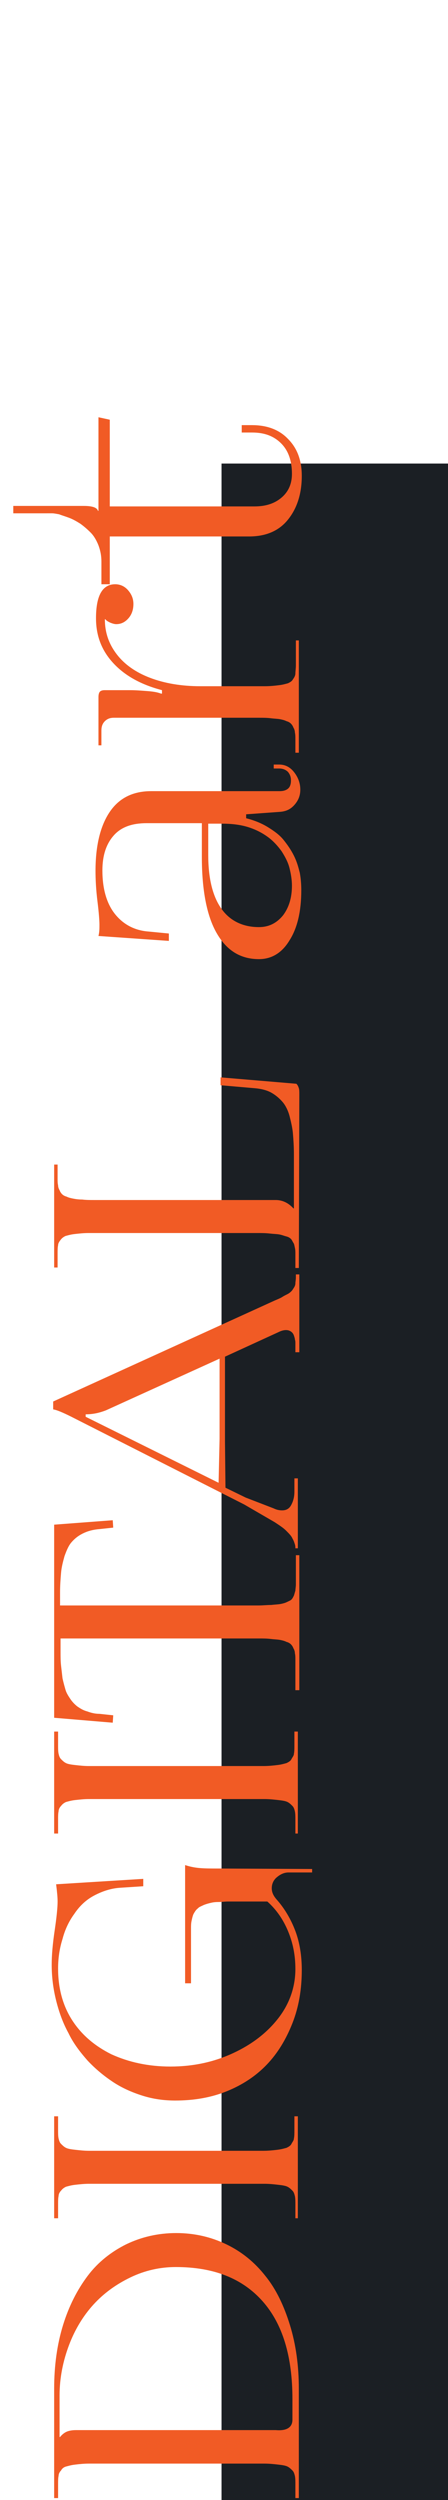
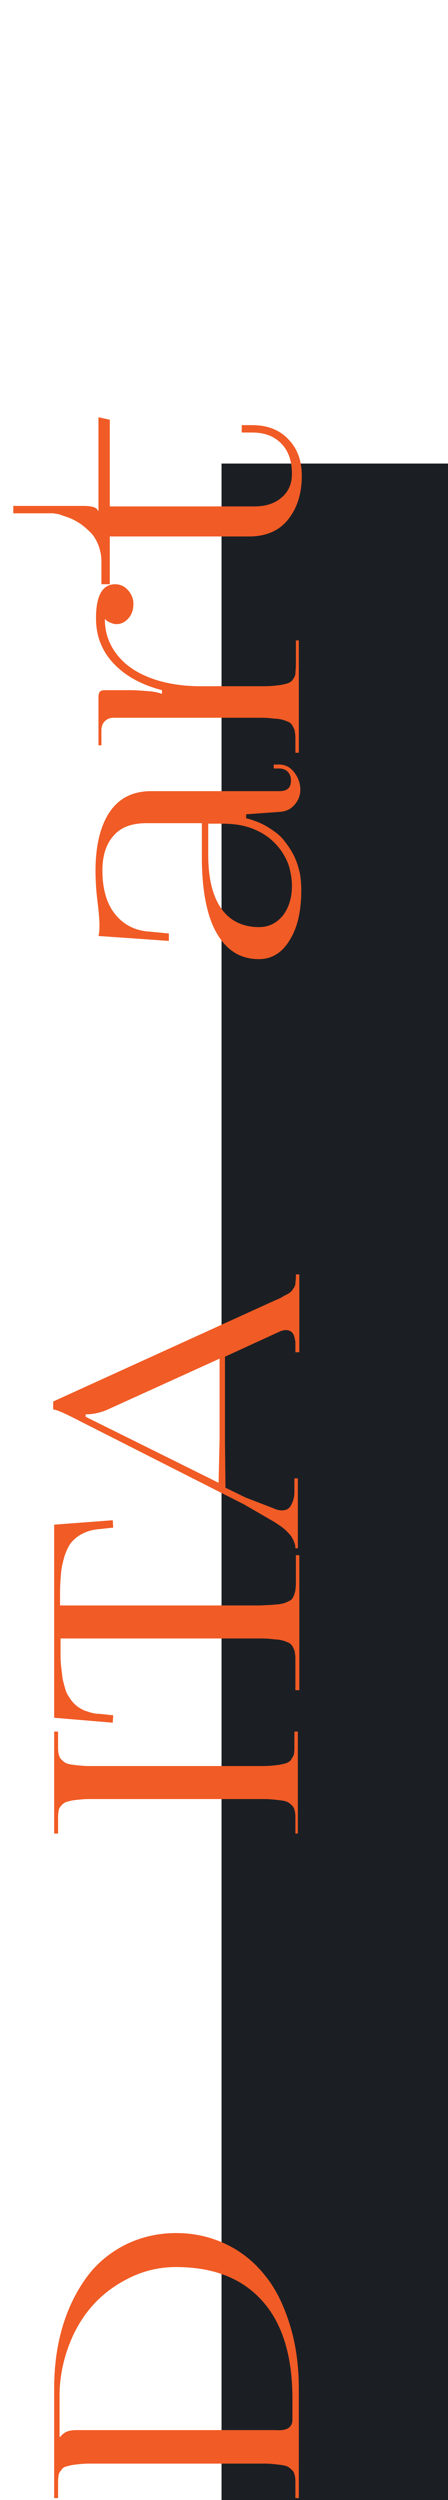
<svg xmlns="http://www.w3.org/2000/svg" version="1.1" id="Layer_1" x="0px" y="0px" viewBox="0 0 91 507.5" style="enable-background:new 0 0 91 507.5;" xml:space="preserve">
  <style type="text/css">
	.st0{fill:#1B1F24;}
	.st1{fill:#F15B25;}
</style>
  <g>
    <g id="Rectangle_2_2_">
      <g>
        <rect x="45" y="94.1" class="st0" width="46" height="413.4" />
      </g>
    </g>
  </g>
  <g>
    <path class="st1" d="M60.7,507.1H60v-2.8c0-0.7,0-1.2-0.1-1.7c-0.1-0.4-0.2-0.8-0.5-1.1c-0.3-0.3-0.6-0.6-1-0.8   c-0.4-0.2-1-0.3-1.9-0.4s-1.8-0.2-2.8-0.2s-2.4,0-4.1,0H22.2c-1.7,0-3.1,0-4.1,0s-2,0.1-2.8,0.2c-0.9,0.1-1.5,0.3-1.9,0.4   s-0.8,0.4-1,0.8c-0.3,0.3-0.5,0.7-0.5,1.1c-0.1,0.4-0.1,1-0.1,1.7v2.8H11v-22.2c0-4.7,0.6-9,1.8-12.9s2.9-7.2,5-10s4.8-4.9,7.8-6.4   c3.1-1.5,6.5-2.3,10.2-2.3s7.1,0.8,10.2,2.3c3.1,1.5,5.7,3.6,7.9,6.4c2.2,2.7,3.8,6.1,5,10s1.8,8.2,1.8,12.9V507.1z M59.4,491.2   V487c0-8.7-2-15.3-6.1-19.9s-9.9-6.9-17.6-6.9c-3.2,0-6.3,0.7-9.2,2.1s-5.4,3.2-7.5,5.5s-3.8,5.1-5,8.3s-1.9,6.6-1.9,10.2v8.4h0.1   c0.4-0.5,0.9-0.9,1.4-1.1s1.1-0.3,1.9-0.3H56C58.3,493.5,59.4,492.7,59.4,491.2z" />
-     <path class="st1" d="M60.7,450.3H60v-2.8c0-0.7,0-1.2-0.1-1.7c-0.1-0.4-0.2-0.8-0.5-1.1c-0.3-0.3-0.6-0.6-1-0.8   c-0.4-0.2-1-0.3-1.9-0.4s-1.8-0.2-2.8-0.2s-2.4,0-4.1,0H22.1c-1.7,0-3,0-4,0s-1.9,0.1-2.8,0.2c-0.9,0.1-1.5,0.3-1.9,0.4   c-0.4,0.2-0.7,0.4-1,0.8c-0.3,0.3-0.5,0.7-0.5,1.1c-0.1,0.4-0.1,1-0.1,1.7v2.8H11v-20.7h0.8v2.8c0,0.7,0,1.2,0.1,1.7   c0.1,0.4,0.2,0.8,0.5,1.1s0.6,0.6,1,0.8s1,0.3,1.9,0.4c0.9,0.1,1.8,0.2,2.8,0.2s2.3,0,4,0h27.3c1.7,0,3.1,0,4.1,0s2-0.1,2.8-0.2   c0.9-0.1,1.5-0.3,1.9-0.4c0.4-0.2,0.8-0.4,1-0.8s0.5-0.7,0.5-1.1c0.1-0.4,0.1-1,0.1-1.7v-2.8h0.7v20.7H60.7z" />
-     <path class="st1" d="M63.4,379.4v0.7h-4.8c-0.9,0-1.7,0.4-2.4,1s-1,1.4-1,2.2c0,0.8,0.3,1.5,1,2.3c1.6,1.8,2.9,4,3.8,6.4   s1.3,5.1,1.3,7.9c0,3.9-0.6,7.5-1.9,10.8s-3,6.1-5.2,8.4s-4.9,4.1-8.1,5.4s-6.7,1.9-10.5,1.9c-2.3,0-4.5-0.3-6.7-1s-4.2-1.6-6-2.8   c-1.8-1.2-3.5-2.6-5.1-4.3c-1.5-1.7-2.9-3.5-3.9-5.6c-1.1-2-1.9-4.2-2.5-6.6s-0.9-4.8-0.9-7.3c0-1.9,0.2-4.2,0.6-6.9   c0.4-2.7,0.6-4.7,0.6-5.9c0-0.8-0.1-1.9-0.3-3.5l17.7-1.1v1.5l-4.6,0.3c-1.9,0.1-3.7,0.7-5.4,1.6s-3,2.2-4,3.7   c-1.1,1.5-1.9,3.2-2.4,5.1c-0.6,1.9-0.9,3.9-0.9,6c0,3.9,0.9,7.4,2.8,10.4s4.6,5.3,8,7c3.5,1.6,7.5,2.5,12,2.5   c4.6,0,8.8-0.9,12.7-2.7c3.9-1.8,7-4.2,9.3-7.2s3.4-6.4,3.4-9.9c0-2.8-0.5-5.3-1.5-7.7c-1-2.4-2.4-4.4-4.2-6h-5.6c-1,0-1.8,0-2.4,0   c-0.7,0-1.3,0.1-2,0.1s-1.2,0.1-1.6,0.2s-0.8,0.2-1.3,0.4c-0.4,0.2-0.7,0.3-1,0.5c-0.2,0.2-0.5,0.4-0.7,0.7   c-0.2,0.3-0.4,0.6-0.5,0.9s-0.2,0.7-0.3,1.2s-0.1,1-0.1,1.5s0,1.1,0,1.9v9.2h-1.2v-24c0.9,0.3,1.8,0.5,2.9,0.6s2.4,0.1,4,0.1   L63.4,379.4L63.4,379.4z" />
    <path class="st1" d="M60.7,372.2H60v-2.8c0-0.7,0-1.2-0.1-1.7c-0.1-0.4-0.2-0.8-0.5-1.1c-0.3-0.3-0.6-0.6-1-0.8   c-0.4-0.2-1-0.3-1.9-0.4s-1.8-0.2-2.8-0.2s-2.4,0-4.1,0H22.1c-1.7,0-3,0-4,0s-1.9,0.1-2.8,0.2c-0.9,0.1-1.5,0.3-1.9,0.4   c-0.4,0.2-0.7,0.4-1,0.8c-0.3,0.3-0.5,0.7-0.5,1.1c-0.1,0.4-0.1,1-0.1,1.7v2.8H11v-20.7h0.8v2.8c0,0.7,0,1.2,0.1,1.7   c0.1,0.4,0.2,0.8,0.5,1.1s0.6,0.6,1,0.8s1,0.3,1.9,0.4c0.9,0.1,1.8,0.2,2.8,0.2s2.3,0,4,0h27.3c1.7,0,3.1,0,4.1,0s2-0.1,2.8-0.2   c0.9-0.1,1.5-0.3,1.9-0.4c0.4-0.2,0.8-0.4,1-0.8s0.5-0.7,0.5-1.1c0.1-0.4,0.1-1,0.1-1.7v-2.8h0.7v20.7H60.7z" />
    <path class="st1" d="M60.7,343.1H60v-6.2c0-0.5,0-0.9-0.1-1.3c0-0.3-0.1-0.7-0.3-1c-0.1-0.3-0.3-0.6-0.5-0.8   c-0.2-0.2-0.5-0.4-0.9-0.5c-0.4-0.2-0.8-0.3-1.3-0.4s-1.1-0.1-1.9-0.2c-0.8-0.1-1.6-0.1-2.5-0.1c-0.8,0-1.9,0-3.2,0h-37v2.6   c0,1.1,0,2,0.1,2.9s0.2,1.7,0.3,2.6c0.2,0.9,0.4,1.6,0.6,2.3c0.2,0.7,0.6,1.3,1,1.9s0.9,1.1,1.4,1.5c0.6,0.4,1.2,0.8,2,1   c0.8,0.3,1.6,0.5,2.5,0.5l2.8,0.3l-0.1,1.5l-11.9-1v-39.2l11.9-0.9l0.1,1.5l-2.8,0.3c-1.3,0.1-2.4,0.4-3.4,0.9s-1.7,1.1-2.3,1.8   c-0.6,0.7-1,1.7-1.4,2.8c-0.3,1.1-0.6,2.2-0.7,3.4c-0.1,1.2-0.2,2.5-0.2,4v2.6h37.2c1.3,0,2.3,0,3.2,0c0.8,0,1.7-0.1,2.5-0.1   c0.8-0.1,1.4-0.1,1.9-0.2s0.9-0.2,1.3-0.4c0.4-0.2,0.7-0.3,0.9-0.5s0.3-0.4,0.5-0.8c0.1-0.3,0.2-0.7,0.3-1c0-0.3,0.1-0.8,0.1-1.3   v-5.9h0.7v27.4H60.7z" />
    <path class="st1" d="M60.7,314.3H60c0-0.2,0-0.5-0.1-0.8s-0.2-0.7-0.5-1.2c-0.2-0.5-0.7-1-1.3-1.6s-1.4-1.1-2.3-1.7l-6.2-3.6   l-35.1-17.8c-1.8-0.9-3-1.4-3.7-1.5v-1.6l45-20.5c0.7-0.3,1.2-0.5,1.5-0.7s0.7-0.4,1.1-0.6c0.4-0.2,0.7-0.5,0.8-0.6   c0.2-0.2,0.3-0.4,0.5-0.7s0.3-0.6,0.3-0.9s0.1-0.7,0.1-1.2v-0.6h0.7v15.8H60v-1.8c0-0.3,0-0.5-0.1-0.8c0-0.2-0.1-0.5-0.2-0.8   c-0.1-0.3-0.3-0.6-0.6-0.8c-0.3-0.2-0.6-0.3-1-0.3s-0.9,0.1-1.5,0.4l-10.9,5v17.3l0.1,9.3l4.1,2l5.7,2.2c0.6,0.3,1.2,0.4,1.7,0.4   c0.8,0,1.4-0.3,1.8-1c0.4-0.7,0.7-1.6,0.7-2.8v-2.7h0.7v14.2H60.7z M44.4,301l0.2-8.9v-16.3l-23.1,10.5c-1.3,0.5-2.6,0.8-4.1,0.8   v0.5L44.4,301z" />
-     <path class="st1" d="M60.7,257.4H60v-2.8c0-0.5,0-0.9-0.1-1.3s-0.1-0.7-0.3-1s-0.3-0.6-0.5-0.8s-0.5-0.4-0.9-0.5s-0.9-0.3-1.4-0.4   c-0.5-0.1-1.1-0.1-2-0.2s-1.7-0.1-2.6-0.1c-0.9,0-2,0-3.3,0H22.1c-1.7,0-3.1,0-4.1,0s-1.9,0.1-2.8,0.2c-0.9,0.1-1.5,0.3-1.9,0.4   c-0.4,0.2-0.7,0.4-1,0.8s-0.5,0.7-0.5,1.1c-0.1,0.4-0.1,1-0.1,1.7v2.8H11v-20.9h0.7v2.9c0,0.5,0,0.9,0.1,1.3c0,0.3,0.1,0.7,0.3,1   c0.1,0.3,0.3,0.6,0.5,0.8s0.5,0.4,0.9,0.5c0.4,0.2,0.8,0.3,1.3,0.4c0.5,0.1,1.1,0.2,1.9,0.2c0.8,0.1,1.6,0.1,2.4,0.1   c0.9,0,1.9,0,3.2,0H56c1.4,0,2.6,0.6,3.6,1.7h0.1v-10.9c0-1.7-0.1-3.1-0.2-4.3c-0.1-1.2-0.4-2.4-0.7-3.6c-0.3-1.1-0.8-2.1-1.4-2.8   c-0.6-0.7-1.4-1.4-2.3-1.9c-0.9-0.5-2.1-0.8-3.4-0.9l-6.9-0.6v-1.6l15.4,1.3c0.3,0.3,0.4,0.6,0.5,0.9s0.1,0.7,0.1,1.3L60.7,257.4   L60.7,257.4z" />
    <path class="st1" d="M52.6,194.7c-3.8,0-6.6-1.8-8.6-5.3s-3-8.7-3-15.5v-6.8H29.8c-3,0-5.2,0.8-6.7,2.5s-2.3,4-2.3,7.1   c0,3.8,0.9,6.8,2.6,8.9c1.7,2.1,4,3.3,6.8,3.5l4.1,0.4v1.5L20,190c0.2-0.8,0.2-1.5,0.2-2.3c0-0.7-0.1-2.3-0.4-4.7s-0.4-4.5-0.4-6.2   c0-5.2,1-9.2,2.9-12s4.7-4.2,8.4-4.2h26.1c0.8,0,1.4-0.2,1.8-0.6c0.4-0.4,0.5-1,0.5-1.6c0-0.7-0.2-1.2-0.6-1.7   c-0.4-0.4-1-0.7-1.8-0.7h-1.1v-0.8h1.1c1.2,0,2.2,0.5,3,1.5s1.3,2.2,1.3,3.6c0,1.2-0.4,2.2-1.2,3.1c-0.8,0.9-1.7,1.3-2.9,1.4   l-6.9,0.5v0.8c1.6,0.4,3.1,1,4.4,1.8c1.3,0.8,2.4,1.6,3.2,2.6s1.5,2,2.1,3.2s0.9,2.3,1.2,3.5c0.2,1.1,0.3,2.3,0.3,3.5   c0,4.3-0.8,7.7-2.4,10.2C57.3,193.4,55.2,194.7,52.6,194.7z M52.6,188.2c2,0,3.6-0.8,4.9-2.4c1.2-1.6,1.8-3.6,1.8-6   c0-1.2-0.2-2.4-0.5-3.6s-0.9-2.3-1.6-3.4c-0.8-1.1-1.7-2.1-2.8-2.9s-2.4-1.5-4-2s-3.4-0.7-5.3-0.7h-2.8v6.4c0,4.7,0.9,8.4,2.7,10.9   C46.7,186.9,49.3,188.2,52.6,188.2z" />
    <path class="st1" d="M60.7,152.8H60V150c0-0.5,0-0.9-0.1-1.3c0-0.3-0.1-0.7-0.3-1c-0.1-0.3-0.3-0.6-0.5-0.8s-0.5-0.4-0.9-0.5   c-0.4-0.2-0.8-0.3-1.3-0.4c-0.5-0.1-1.1-0.1-1.9-0.2c-0.8-0.1-1.6-0.1-2.5-0.1s-1.9,0-3.2,0H23.1c-0.7,0-1.3,0.2-1.8,0.7   s-0.7,1.1-0.7,1.9v3H20v-9.8c0-0.5,0.1-0.9,0.3-1.1c0.2-0.2,0.5-0.3,1-0.3h5.1c1.2,0,2.4,0.1,3.7,0.2c1.3,0.1,2.1,0.3,2.6,0.5h0.2   v-0.7c-4.2-1.1-7.5-2.9-9.9-5.5s-3.5-5.6-3.5-9.1c0-4.6,1.3-6.9,3.9-6.9c1,0,1.9,0.4,2.6,1.2c0.7,0.8,1.1,1.7,1.1,2.8   c0,1.1-0.3,2.1-1,2.9s-1.5,1.2-2.5,1.2c-0.3,0-0.7-0.1-1.2-0.3c-0.4-0.2-0.8-0.4-1-0.7h-0.1c0,2.7,0.8,5,2.4,7.1   c1.6,2.1,3.9,3.7,6.8,4.8s6.3,1.7,10.2,1.7h9c1.7,0,3.1,0,4.1,0s2-0.1,2.8-0.2c0.9-0.1,1.5-0.3,1.9-0.4c0.4-0.2,0.8-0.4,1-0.8   c0.3-0.4,0.5-0.8,0.5-1.2s0.1-1,0.1-1.7v-5h0.6C60.7,130,60.7,152.8,60.7,152.8z" />
    <path class="st1" d="M50.6,108.9H22.3v9.7h-1.7V114c0-1.2-0.2-2.2-0.6-3.3c-0.4-1-0.9-1.9-1.6-2.6s-1.4-1.3-2.1-1.8   c-0.8-0.5-1.5-0.9-2.3-1.2c-0.8-0.3-1.5-0.5-2-0.7c-0.6-0.1-1-0.2-1.4-0.2H2.7v-1.5H17c1.7,0,2.7,0.3,2.9,1H20v-19l2.3,0.5v17.6   h29.4c2.3,0,4.1-0.6,5.5-1.8s2.1-2.8,2.1-4.8c0-2.6-0.7-4.7-2.2-6.2s-3.4-2.2-5.9-2.2h-2.1v-1.5h2.1c3,0,5.5,0.9,7.3,2.8   c1.9,1.9,2.8,4.4,2.8,7.5c0,3.7-1,6.7-2.9,9S53.8,108.9,50.6,108.9z" />
  </g>
</svg>